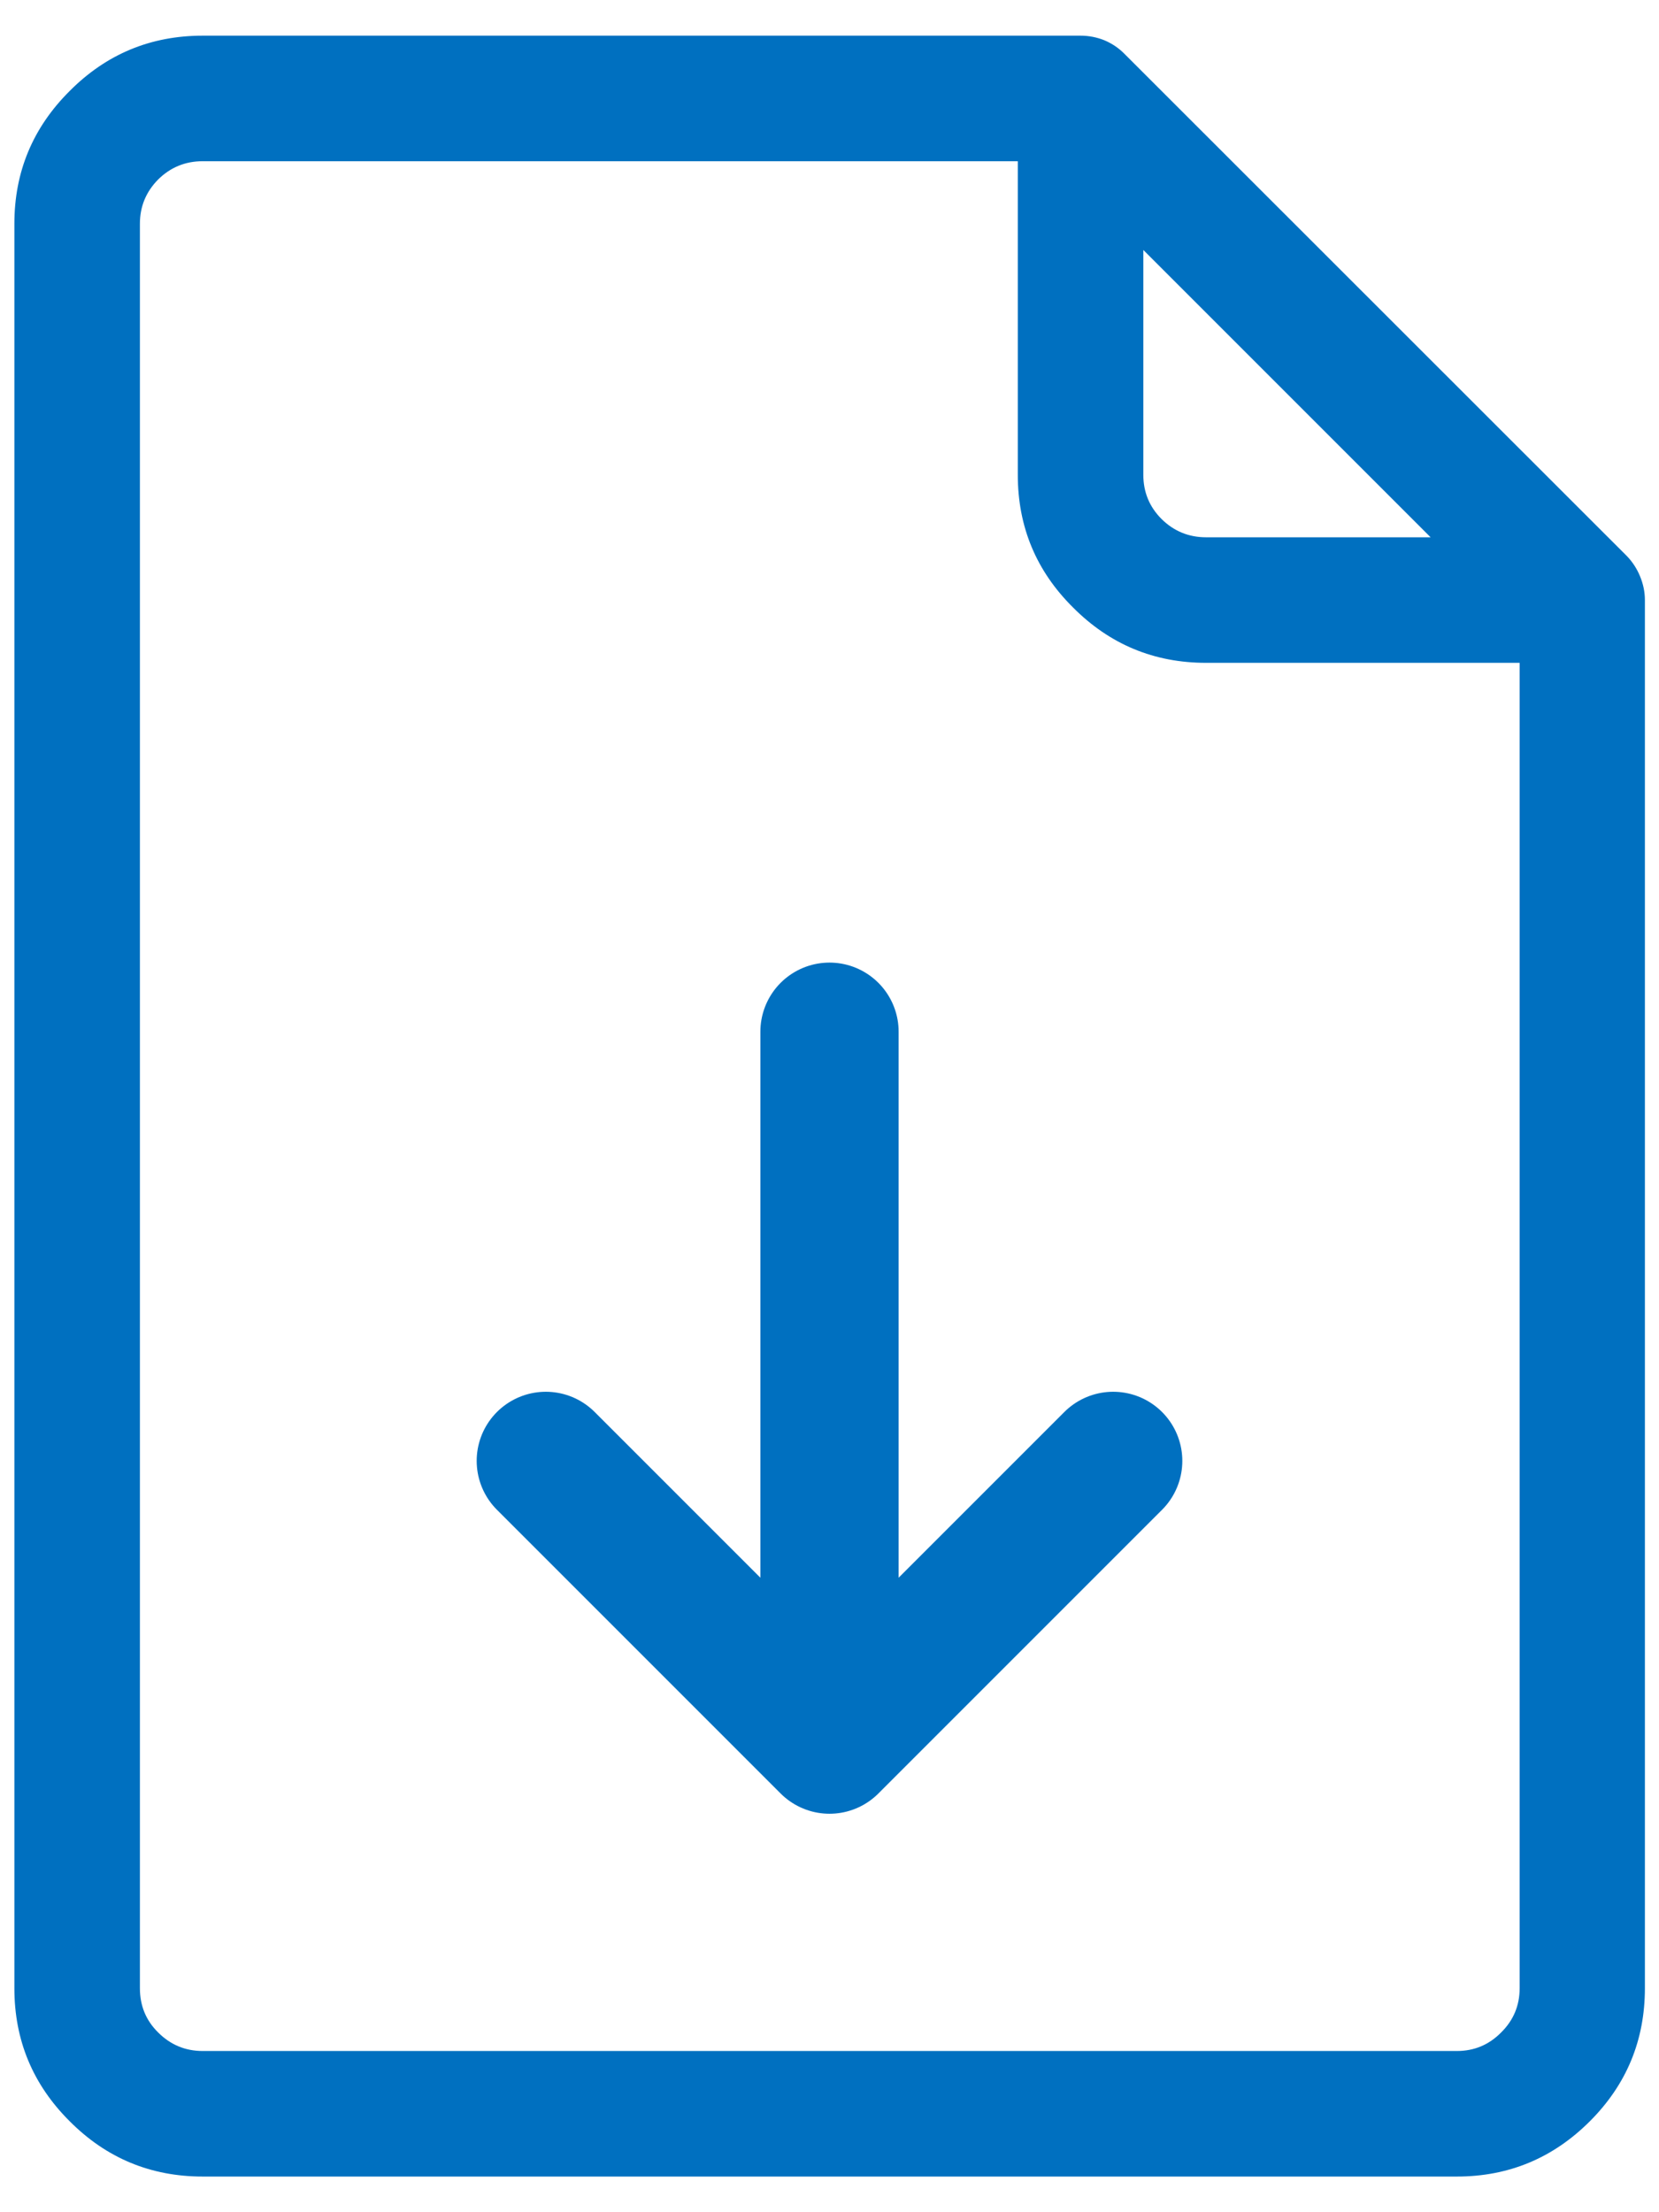
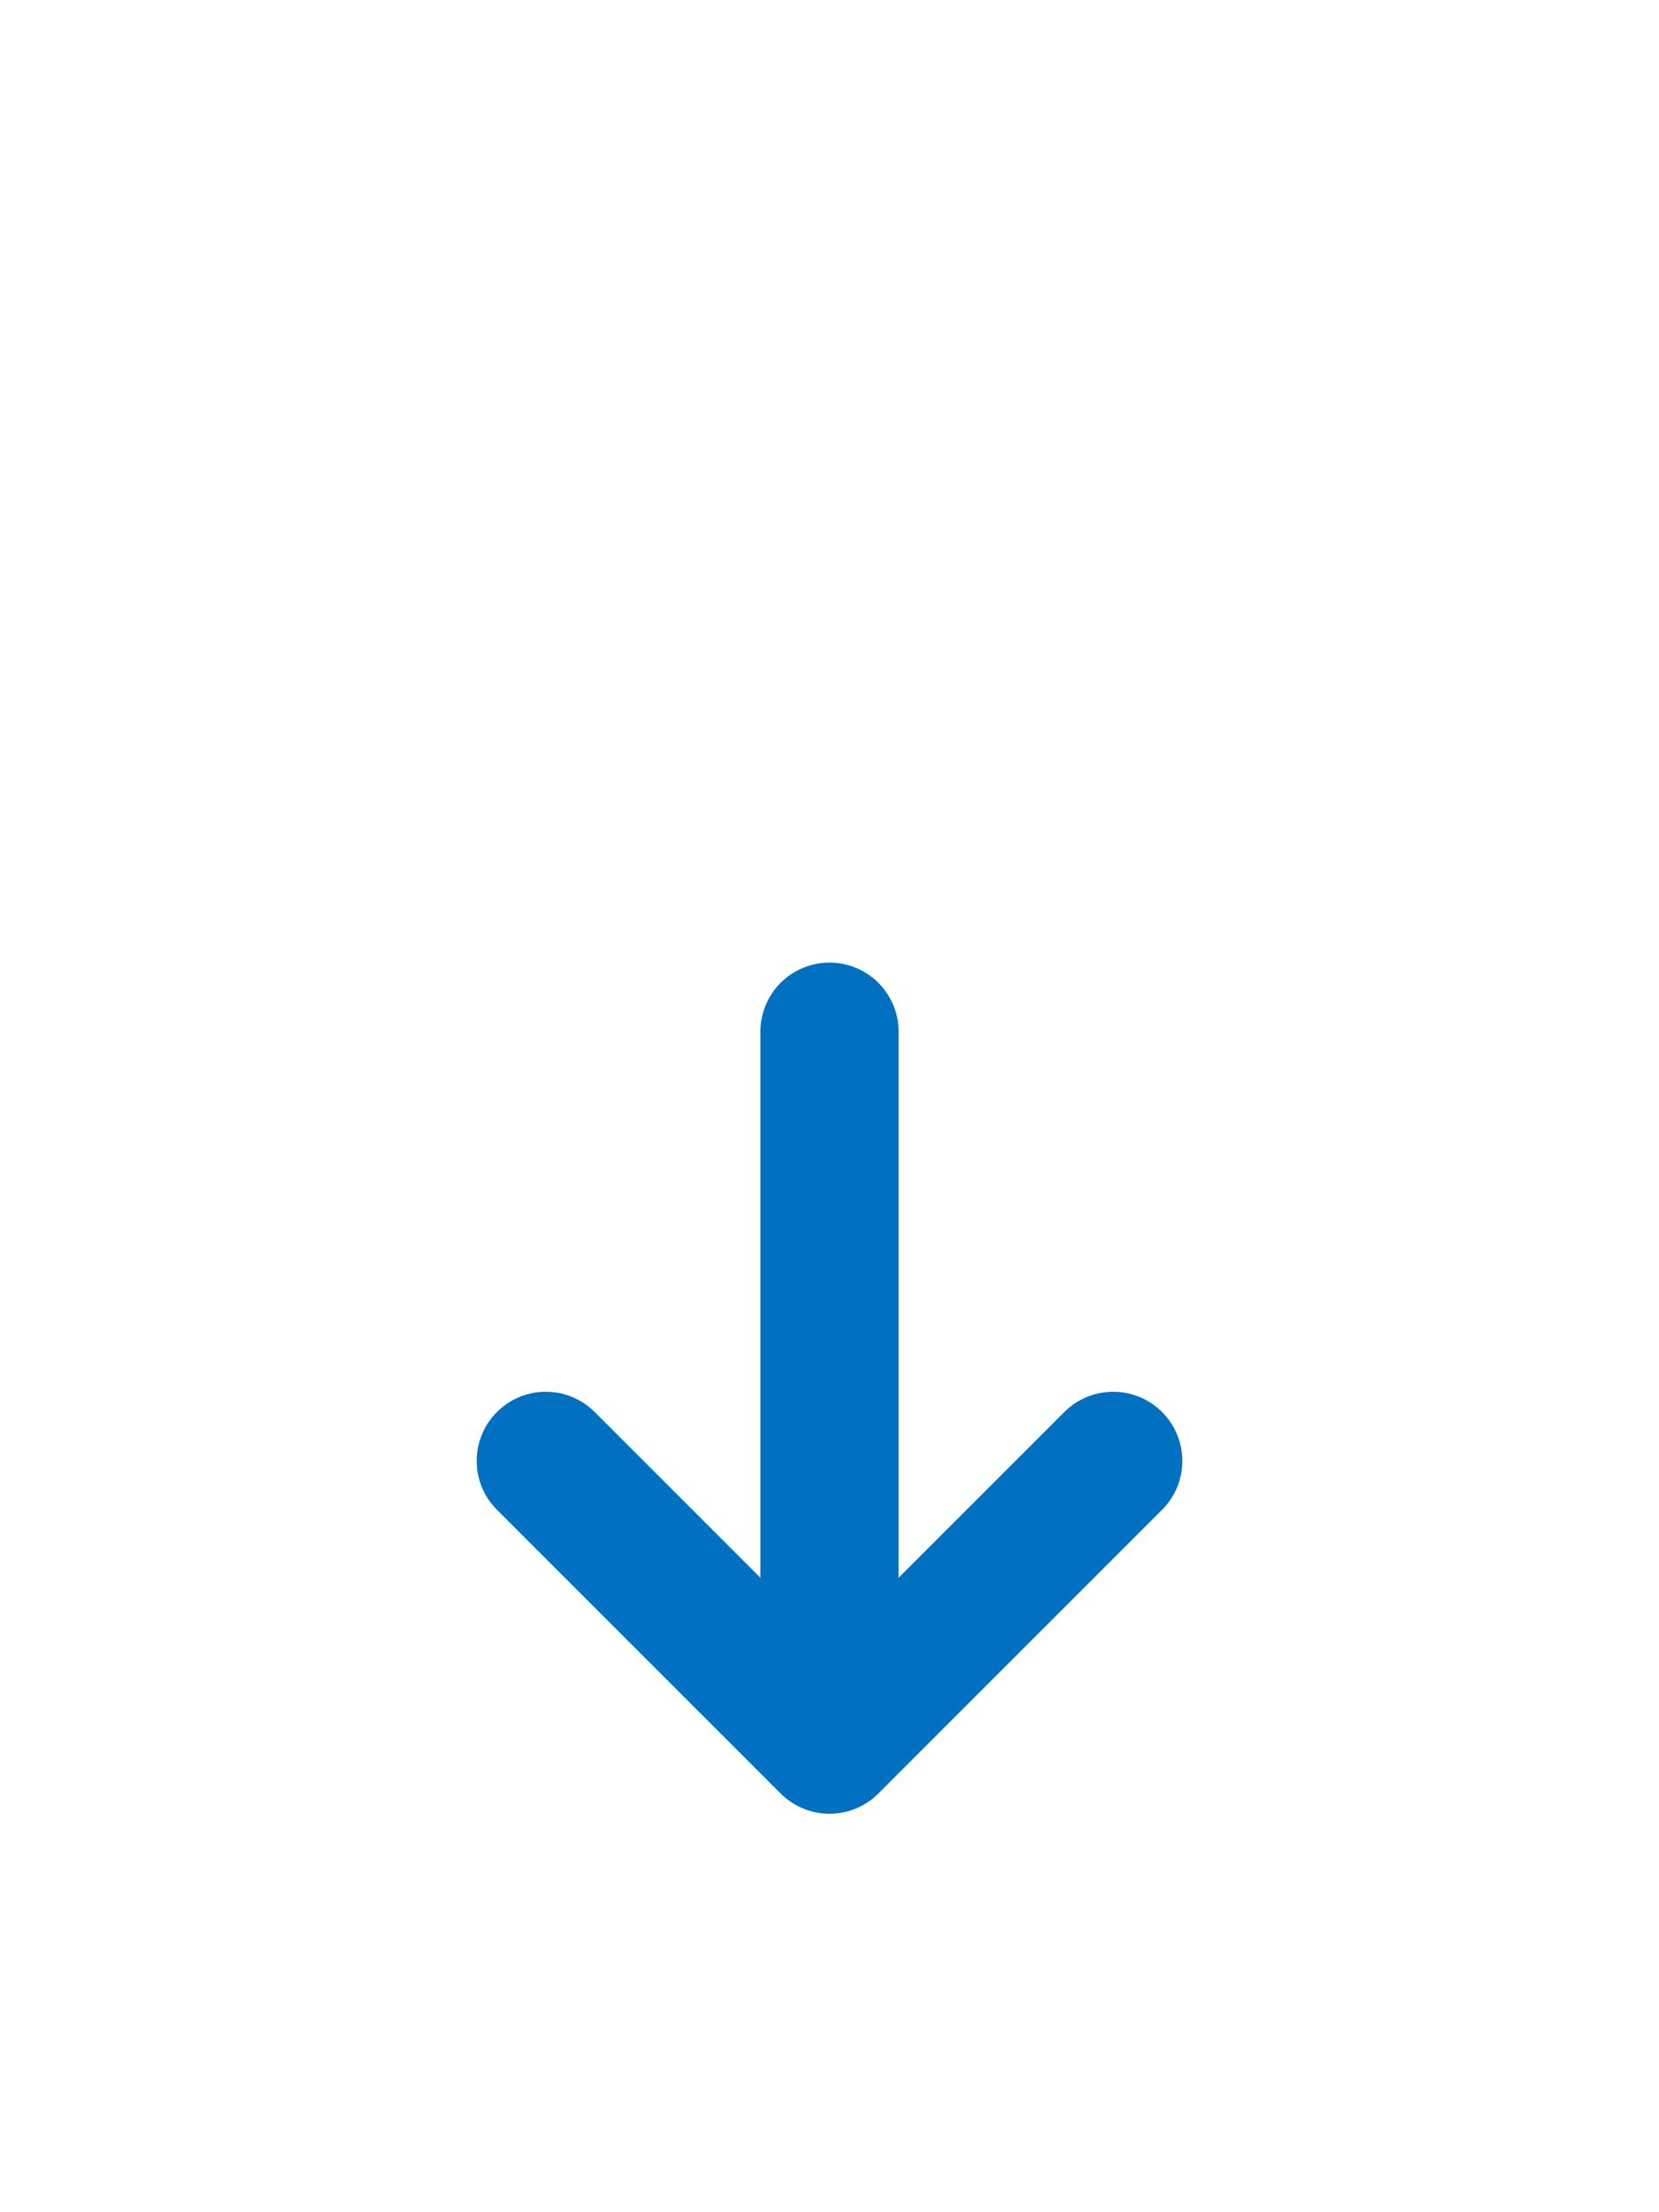
<svg xmlns="http://www.w3.org/2000/svg" xmlns:xlink="http://www.w3.org/1999/xlink" preserveAspectRatio="none" x="0px" y="0px" width="300px" height="400px" viewBox="0 0 300 400">
  <defs>
    <g id="Layer1_0_FILL">
-       <path fill="#0070C0" stroke="none" d=" M 936.95 290.05 L 936.95 148.05 794.95 148.05 794.95 290.05 936.95 290.05 Z" />
-     </g>
+       </g>
    <g id="Layer0_0_FILL">
-       <path fill="#0070C0" stroke="none" d=" M 199.75 7.3 Q 197.65 6.45 195.4 6.45 L 36.65 6.45 Q 22.55 6.45 12.6 16.45 2.6 26.4 2.6 40.45 L 2.6 359.5 Q 2.6 373.6 12.6 383.55 22.55 393.55 36.65 393.55 L 263.45 393.55 Q 277.5 393.55 287.5 383.55 297.45 373.6 297.45 359.5 L 297.45 108.5 Q 297.45 106.3 296.55 104.15 295.7 102.1 294.15 100.5 L 203.4 9.8 Q 201.85 8.2 199.75 7.3 M 218.1 97.15 Q 213.4 97.15 210.05 93.85 206.75 90.55 206.75 85.85 L 206.75 45.2 258.7 97.15 218.1 97.15 M 184.05 29.15 L 184.05 85.85 Q 184.05 99.95 194.05 109.85 204 119.85 218.1 119.85 L 274.8 119.85 274.8 359.5 Q 274.8 364.2 271.45 367.5 268.15 370.85 263.45 370.85 L 36.65 370.85 Q 31.95 370.85 28.6 367.5 25.3 364.25 25.3 359.5 L 25.3 40.45 Q 25.3 35.8 28.6 32.45 31.95 29.15 36.65 29.15 L 184.05 29.15 Z" />
-     </g>
+       </g>
    <path id="Layer0_1_1_STROKES" stroke="#0070C0" stroke-width="25" stroke-linejoin="round" stroke-linecap="round" fill="none" d=" M 201.3 264.15 L 150 315.45 98.7 264.15 M 150 186.55 L 150 315.45" />
  </defs>
  <g transform="matrix( 1, 0, 0, 1, 0,0) ">
    <use xlink:href="#Layer1_0_FILL" />
  </g>
  <g transform="matrix( 1, 0, 0, 1, 0,0) ">
    <use xlink:href="#Layer0_0_FILL" />
  </g>
  <g transform="matrix( 1, 0, 0, 1, 0,0) ">
    <use xlink:href="#Layer0_1_1_STROKES" />
  </g>
</svg>